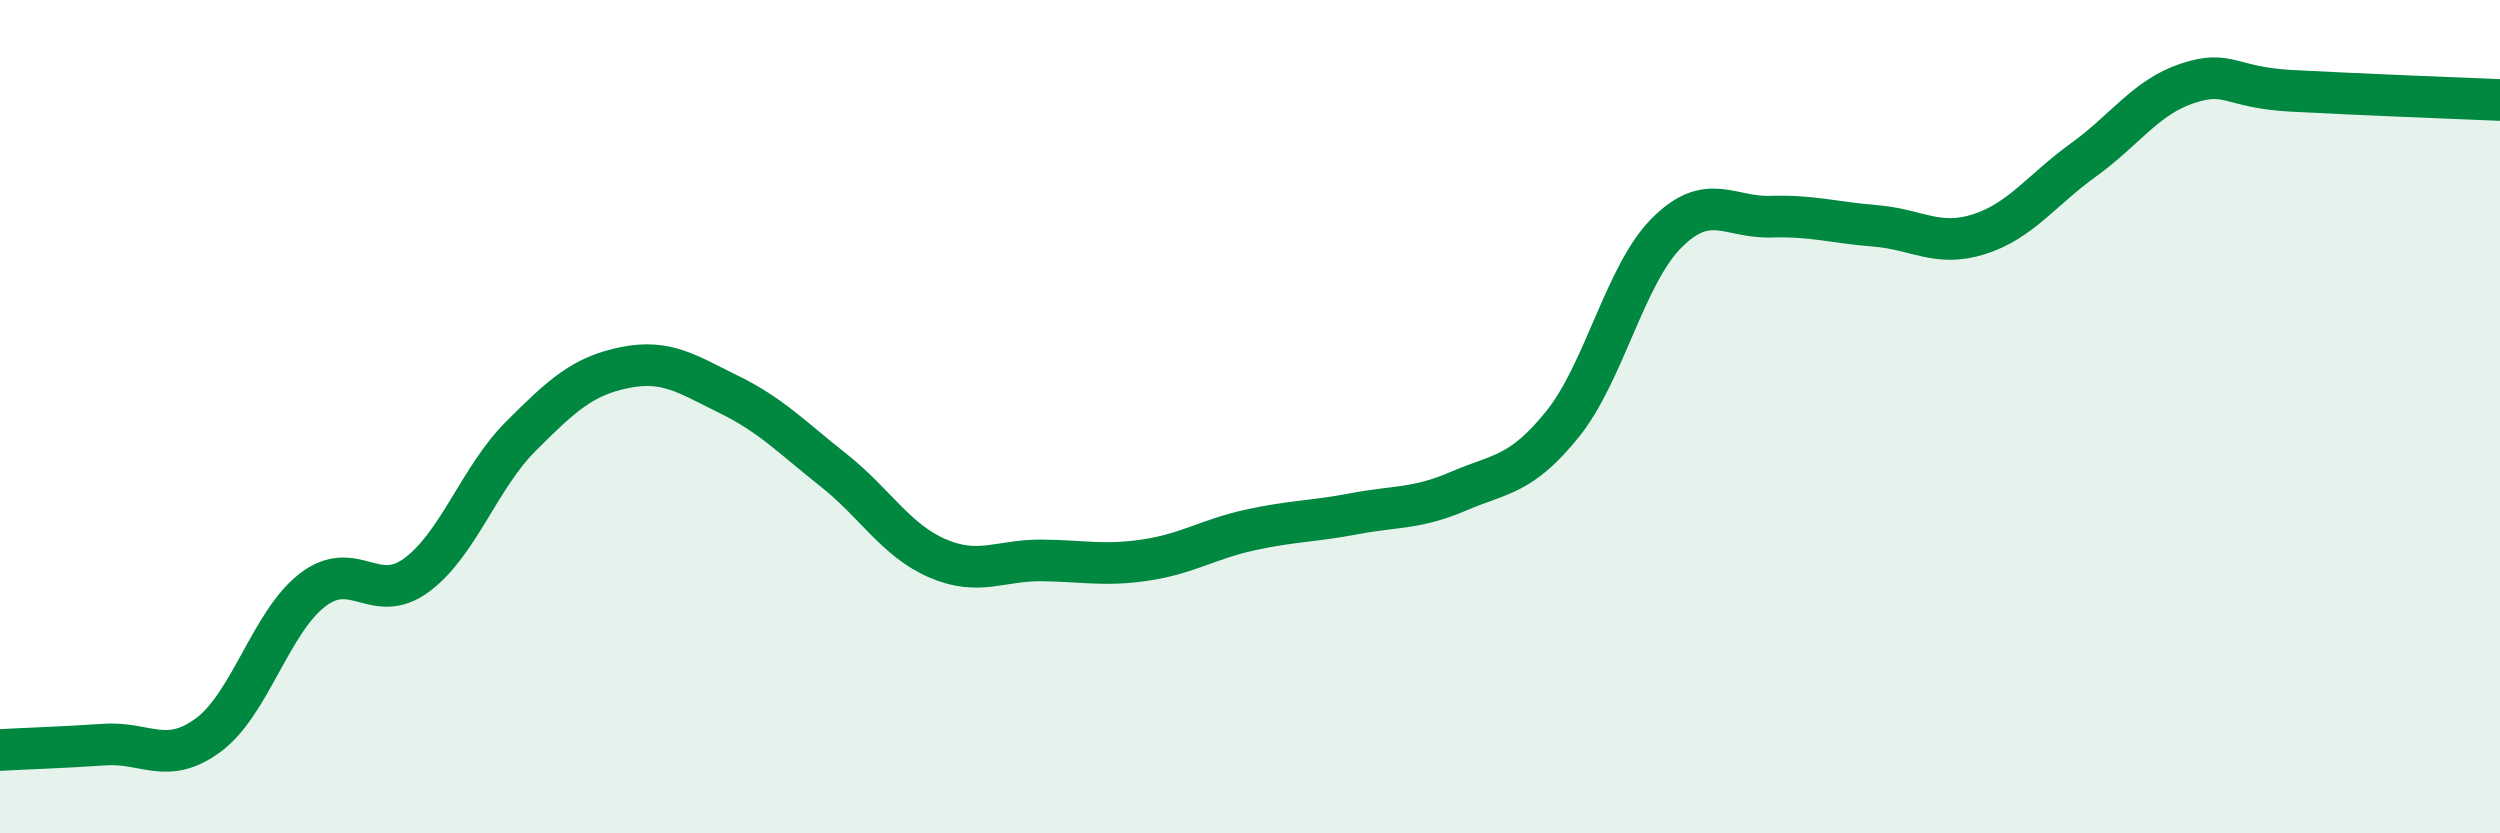
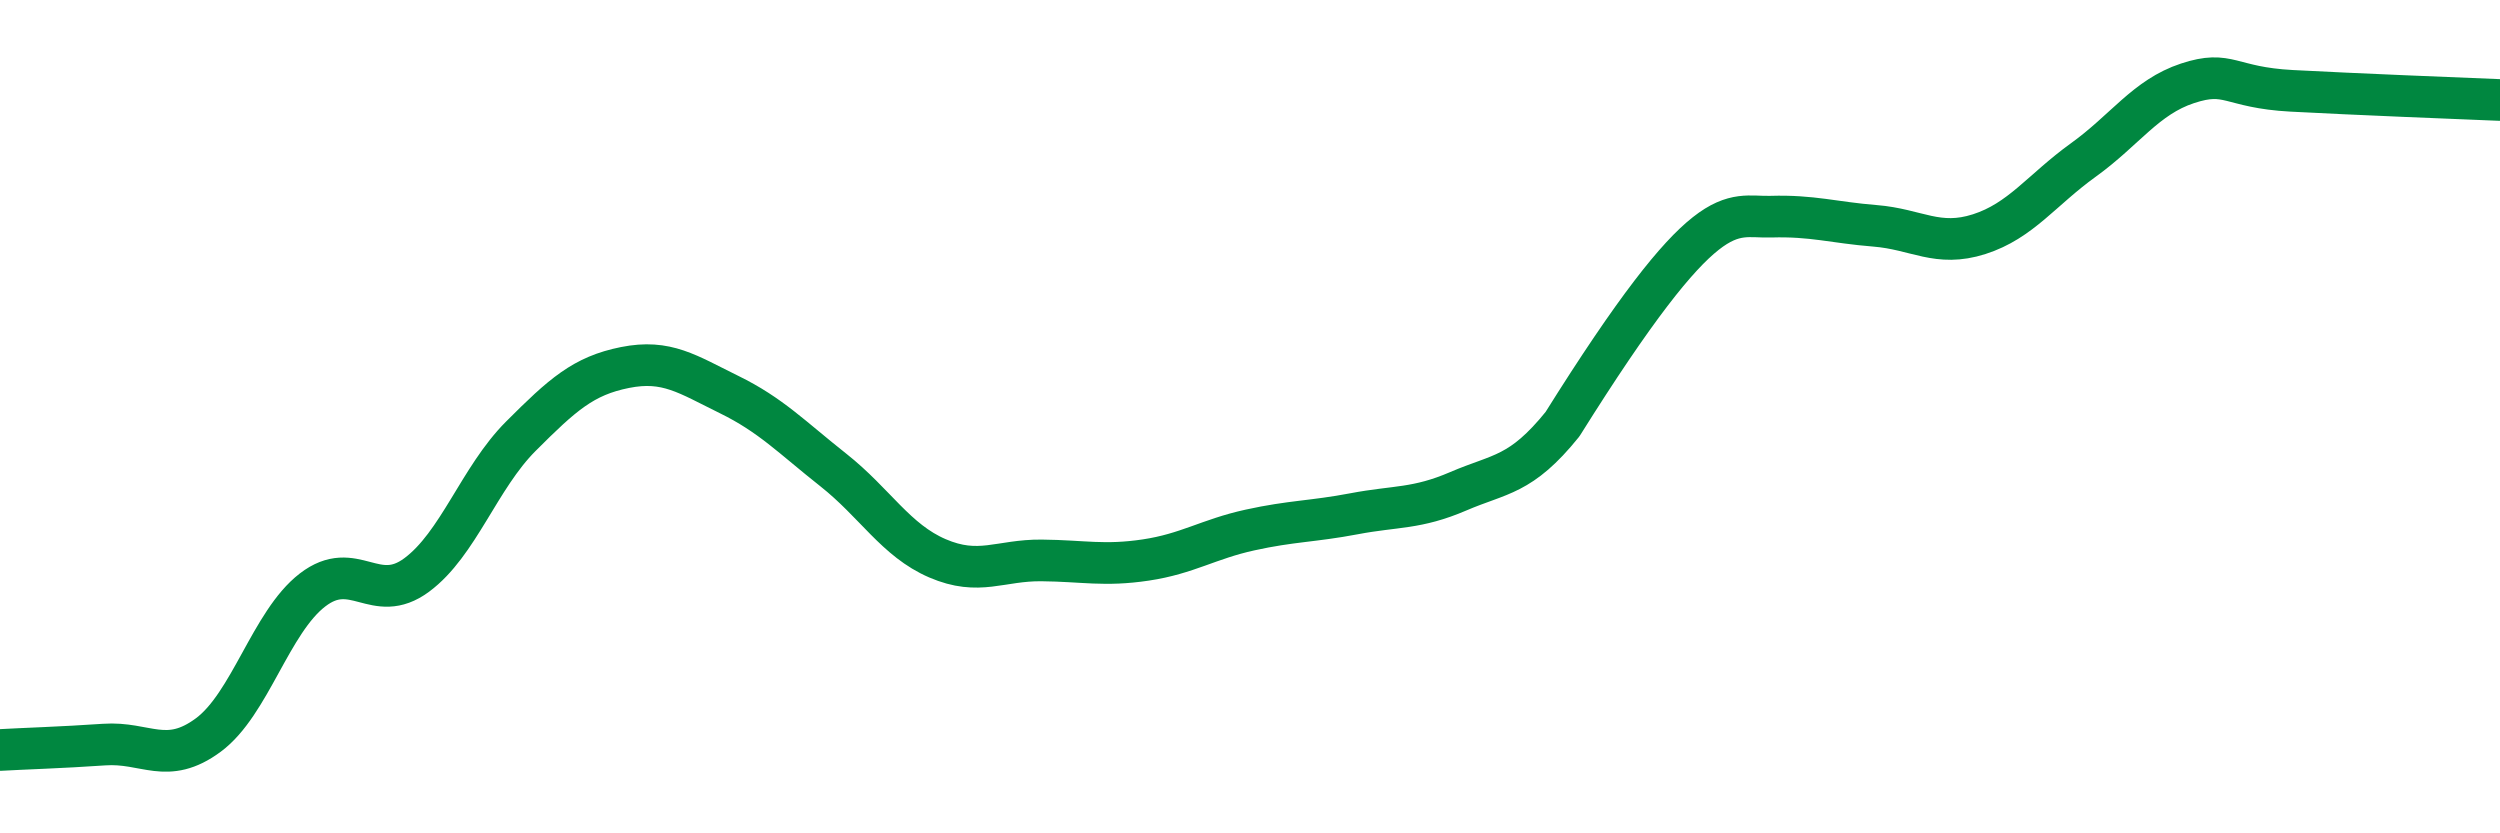
<svg xmlns="http://www.w3.org/2000/svg" width="60" height="20" viewBox="0 0 60 20">
-   <path d="M 0,18 C 0.5,17.97 1.5,17.94 2.5,17.87 C 3.5,17.8 4,18.38 5,17.64 C 6,16.9 6.5,14.93 7.5,14.16 C 8.5,13.39 9,14.54 10,13.8 C 11,13.06 11.5,11.47 12.5,10.47 C 13.5,9.47 14,9.02 15,8.82 C 16,8.62 16.5,8.98 17.5,9.47 C 18.5,9.96 19,10.49 20,11.28 C 21,12.07 21.5,12.97 22.5,13.4 C 23.5,13.83 24,13.44 25,13.45 C 26,13.46 26.5,13.59 27.5,13.44 C 28.5,13.29 29,12.94 30,12.72 C 31,12.5 31.5,12.52 32.5,12.33 C 33.5,12.14 34,12.22 35,11.79 C 36,11.36 36.5,11.42 37.5,10.18 C 38.5,8.94 39,6.59 40,5.59 C 41,4.59 41.5,5.23 42.5,5.2 C 43.5,5.17 44,5.34 45,5.42 C 46,5.5 46.5,5.94 47.5,5.62 C 48.5,5.3 49,4.56 50,3.84 C 51,3.12 51.5,2.33 52.5,2 C 53.5,1.67 53.5,2.1 55,2.18 C 56.5,2.26 59,2.36 60,2.4L60 20L0 20Z" fill="#008740" opacity="0.1" stroke-linecap="round" stroke-linejoin="round" />
-   <path d="M 0,18 C 0.5,17.97 1.5,17.94 2.5,17.87 C 3.5,17.8 4,18.38 5,17.64 C 6,16.9 6.5,14.93 7.5,14.16 C 8.5,13.39 9,14.54 10,13.8 C 11,13.06 11.5,11.47 12.5,10.47 C 13.5,9.47 14,9.02 15,8.82 C 16,8.62 16.5,8.98 17.5,9.47 C 18.5,9.96 19,10.49 20,11.28 C 21,12.07 21.5,12.97 22.5,13.4 C 23.5,13.83 24,13.44 25,13.45 C 26,13.46 26.5,13.59 27.5,13.44 C 28.5,13.29 29,12.94 30,12.72 C 31,12.5 31.5,12.52 32.5,12.33 C 33.5,12.14 34,12.22 35,11.79 C 36,11.36 36.5,11.42 37.5,10.18 C 38.5,8.94 39,6.59 40,5.59 C 41,4.59 41.5,5.23 42.5,5.2 C 43.5,5.17 44,5.34 45,5.42 C 46,5.5 46.5,5.94 47.5,5.62 C 48.5,5.3 49,4.56 50,3.84 C 51,3.12 51.5,2.33 52.5,2 C 53.5,1.67 53.5,2.1 55,2.18 C 56.5,2.26 59,2.36 60,2.4" stroke="#008740" stroke-width="1" fill="none" stroke-linecap="round" stroke-linejoin="round" />
+   <path d="M 0,18 C 0.5,17.97 1.5,17.94 2.5,17.87 C 3.5,17.8 4,18.38 5,17.64 C 6,16.9 6.5,14.93 7.5,14.16 C 8.5,13.39 9,14.54 10,13.8 C 11,13.06 11.5,11.47 12.5,10.47 C 13.5,9.47 14,9.02 15,8.82 C 16,8.62 16.5,8.98 17.5,9.47 C 18.5,9.96 19,10.49 20,11.28 C 21,12.07 21.5,12.97 22.5,13.4 C 23.5,13.83 24,13.44 25,13.45 C 26,13.46 26.5,13.59 27.5,13.44 C 28.5,13.29 29,12.94 30,12.72 C 31,12.5 31.5,12.52 32.5,12.33 C 33.5,12.14 34,12.22 35,11.79 C 36,11.36 36.5,11.42 37.5,10.18 C 41,4.59 41.5,5.23 42.5,5.2 C 43.5,5.17 44,5.34 45,5.42 C 46,5.5 46.5,5.94 47.5,5.62 C 48.5,5.3 49,4.56 50,3.84 C 51,3.12 51.5,2.33 52.5,2 C 53.5,1.67 53.5,2.1 55,2.18 C 56.5,2.26 59,2.36 60,2.4" stroke="#008740" stroke-width="1" fill="none" stroke-linecap="round" stroke-linejoin="round" />
</svg>